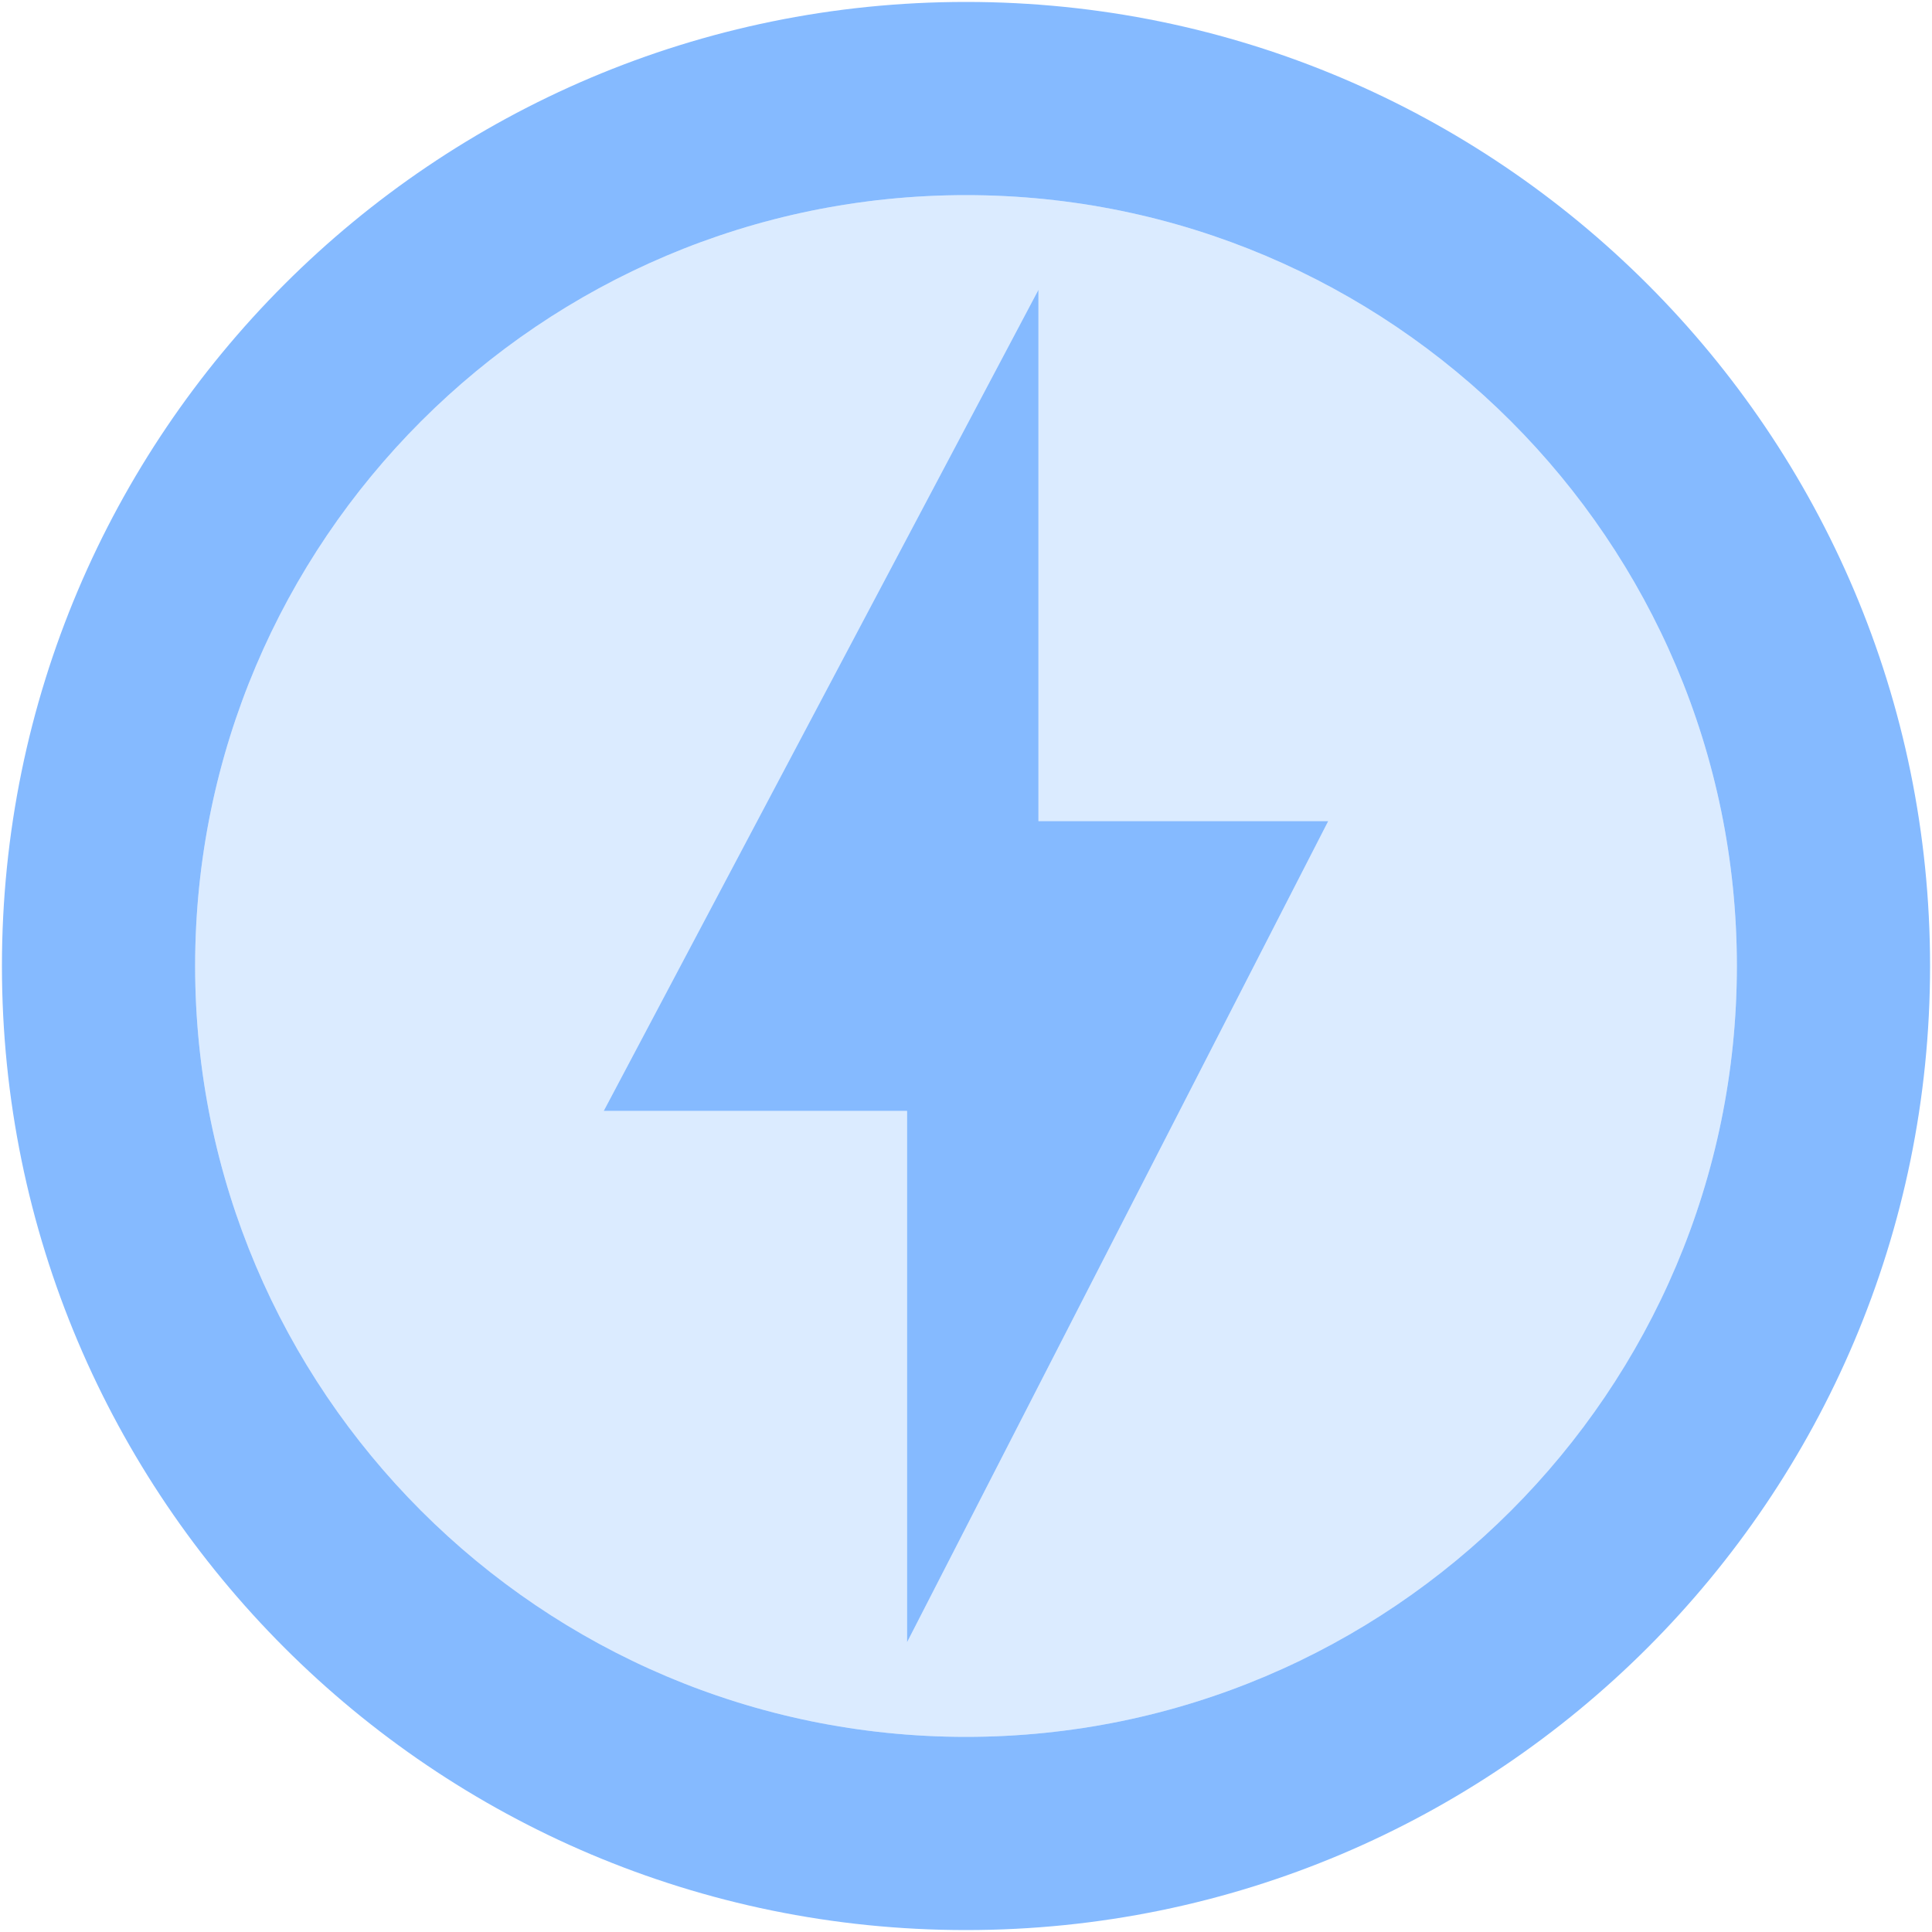
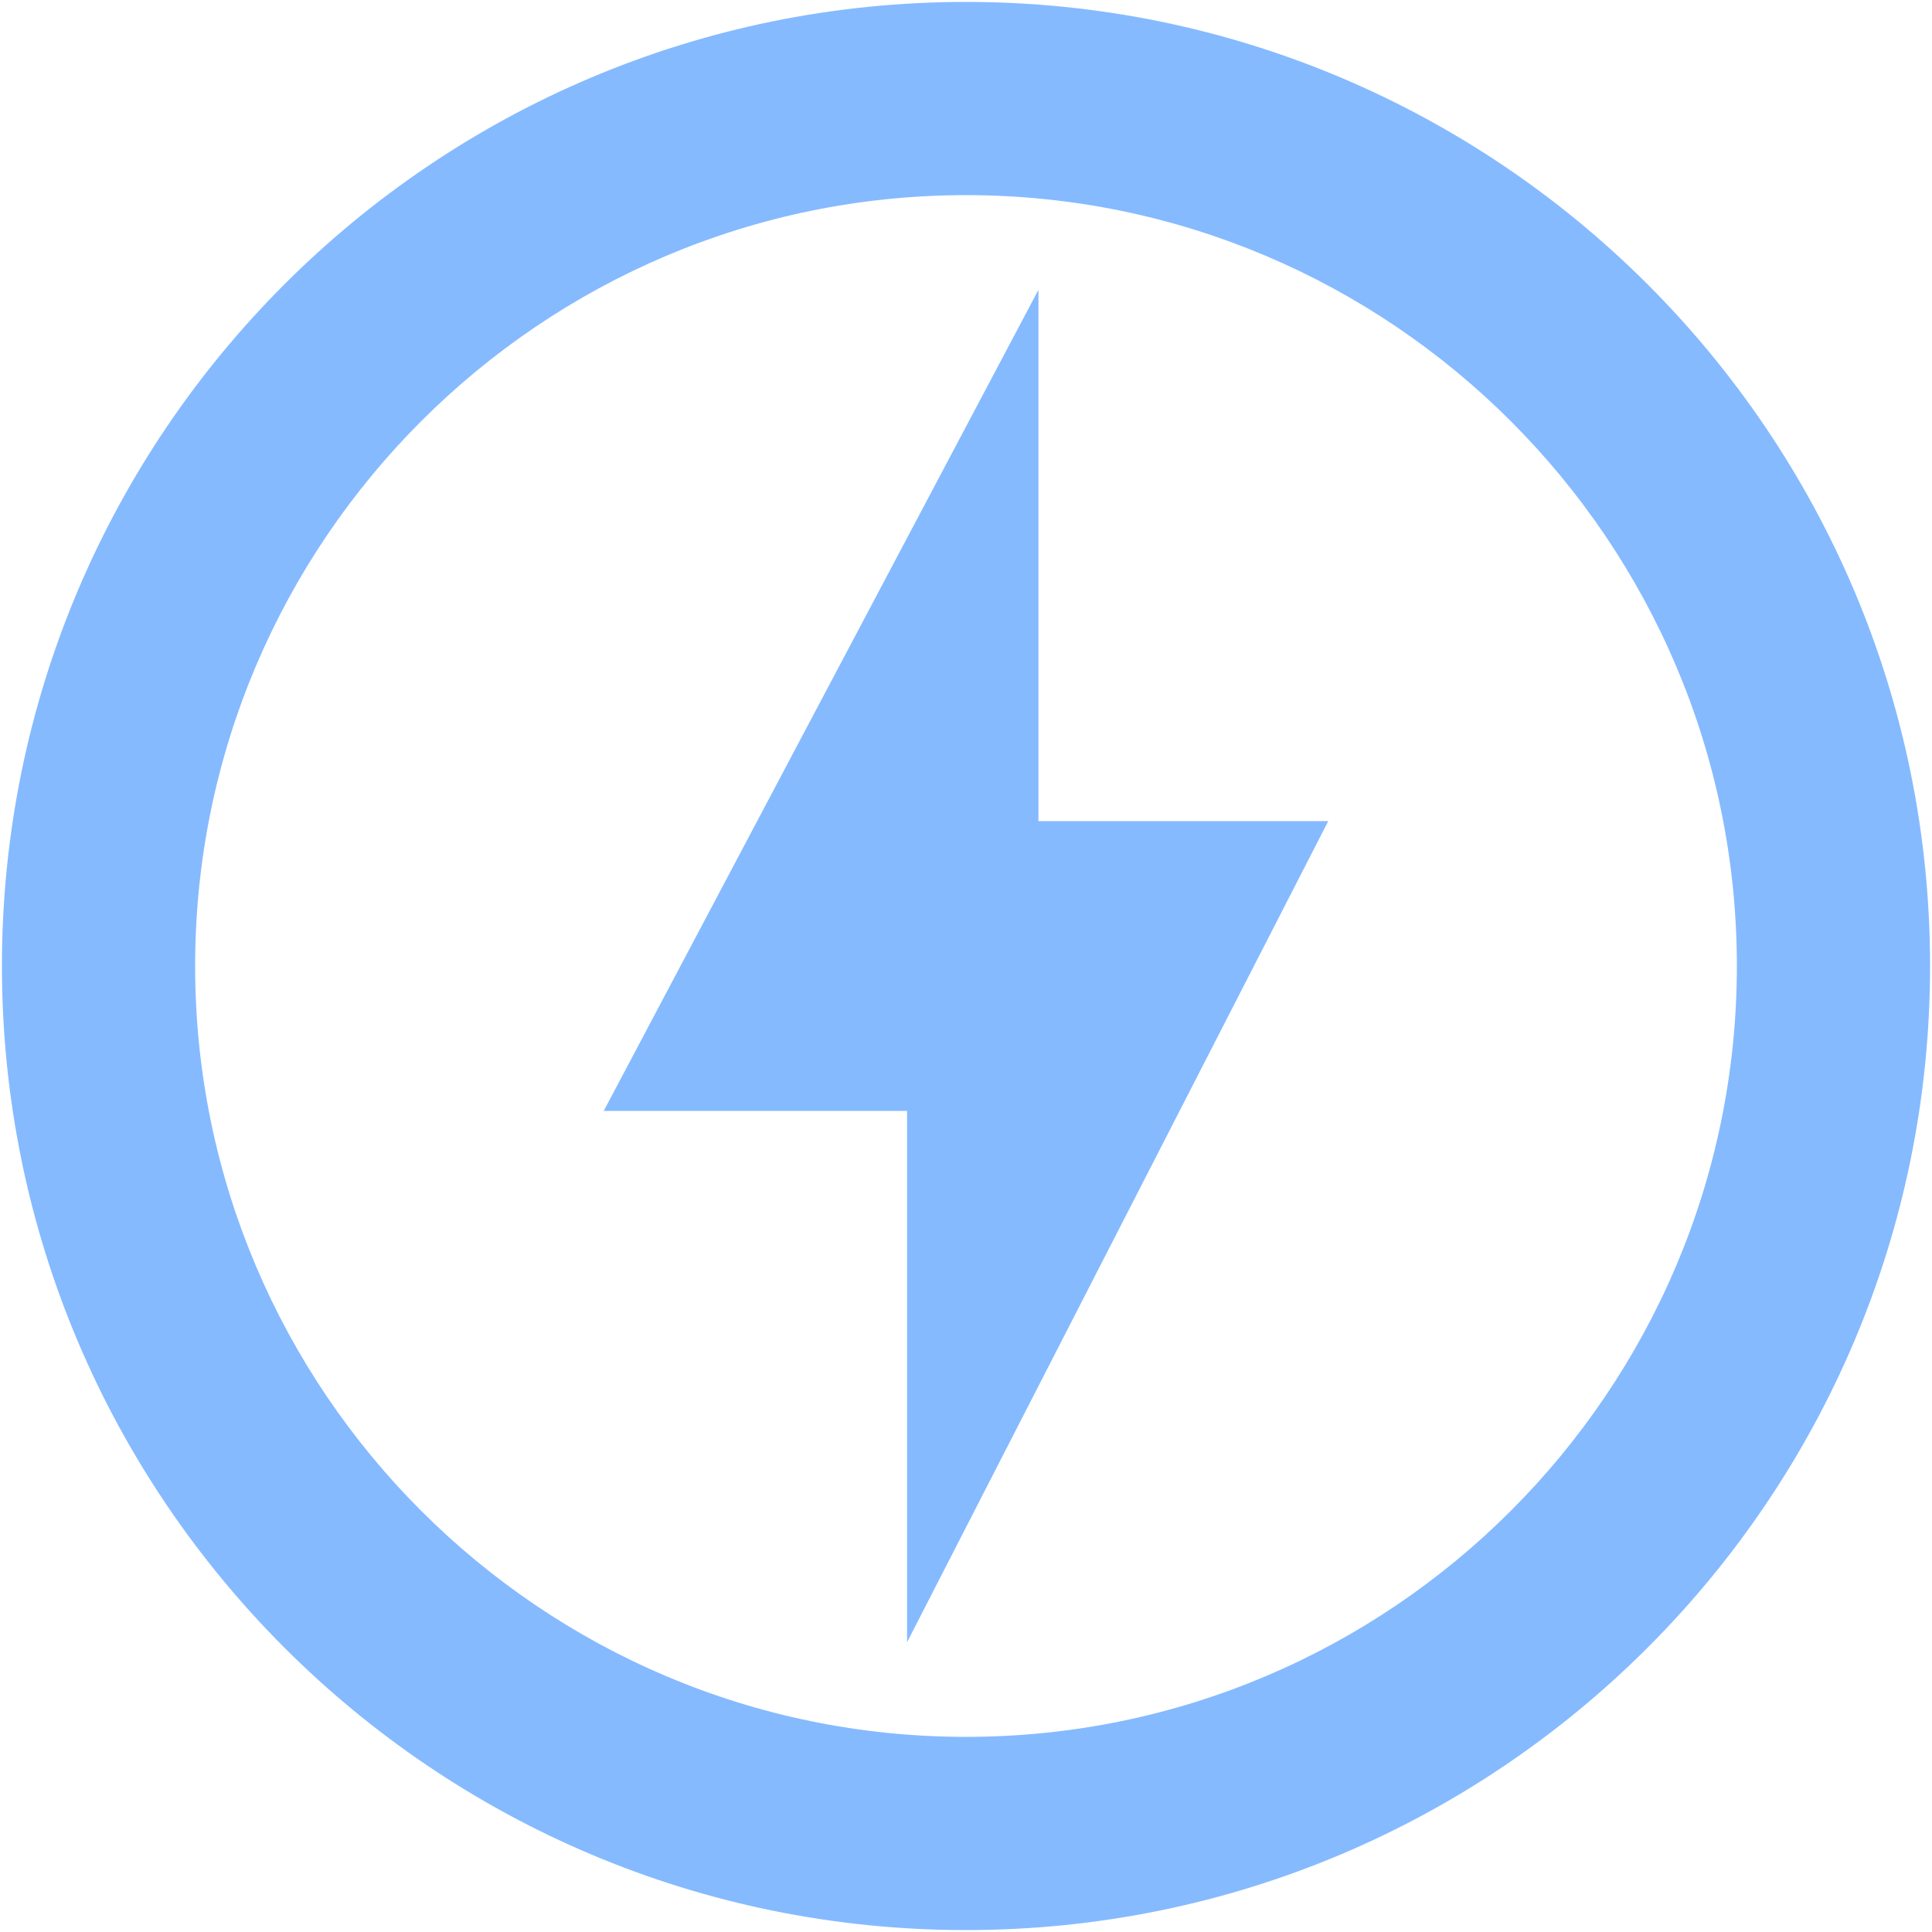
<svg xmlns="http://www.w3.org/2000/svg" width="20" height="20">
  <g fill="none" fill-rule="evenodd">
-     <path d="M-2-2h24v24H-2z" />
-     <path d="M10 2.02C5.6 2.02 2.02 5.6 2.02 10S5.6 17.98 10 17.98s7.98-3.58 7.98-7.98S14.4 2.02 10 2.02zM9.39 17v-5.5H6.25l4.5-8.5v5.5h3L9.39 17z" fill="#85BAFF" fill-rule="nonzero" opacity=".3" />
    <path d="M10 .02C4.49.02.02 4.49.02 10c0 5.51 4.47 9.98 9.98 9.98 5.51 0 9.98-4.47 9.98-9.98 0-5.51-4.47-9.98-9.98-9.98zm0 17.96c-4.4 0-7.98-3.58-7.98-7.98S5.6 2.02 10 2.02 17.98 5.6 17.98 10 14.4 17.98 10 17.98zM10.75 3l-4.5 8.5h3.14V17l4.36-8.5h-3V3z" fill="#85BAFF" fill-rule="nonzero" />
  </g>
</svg>